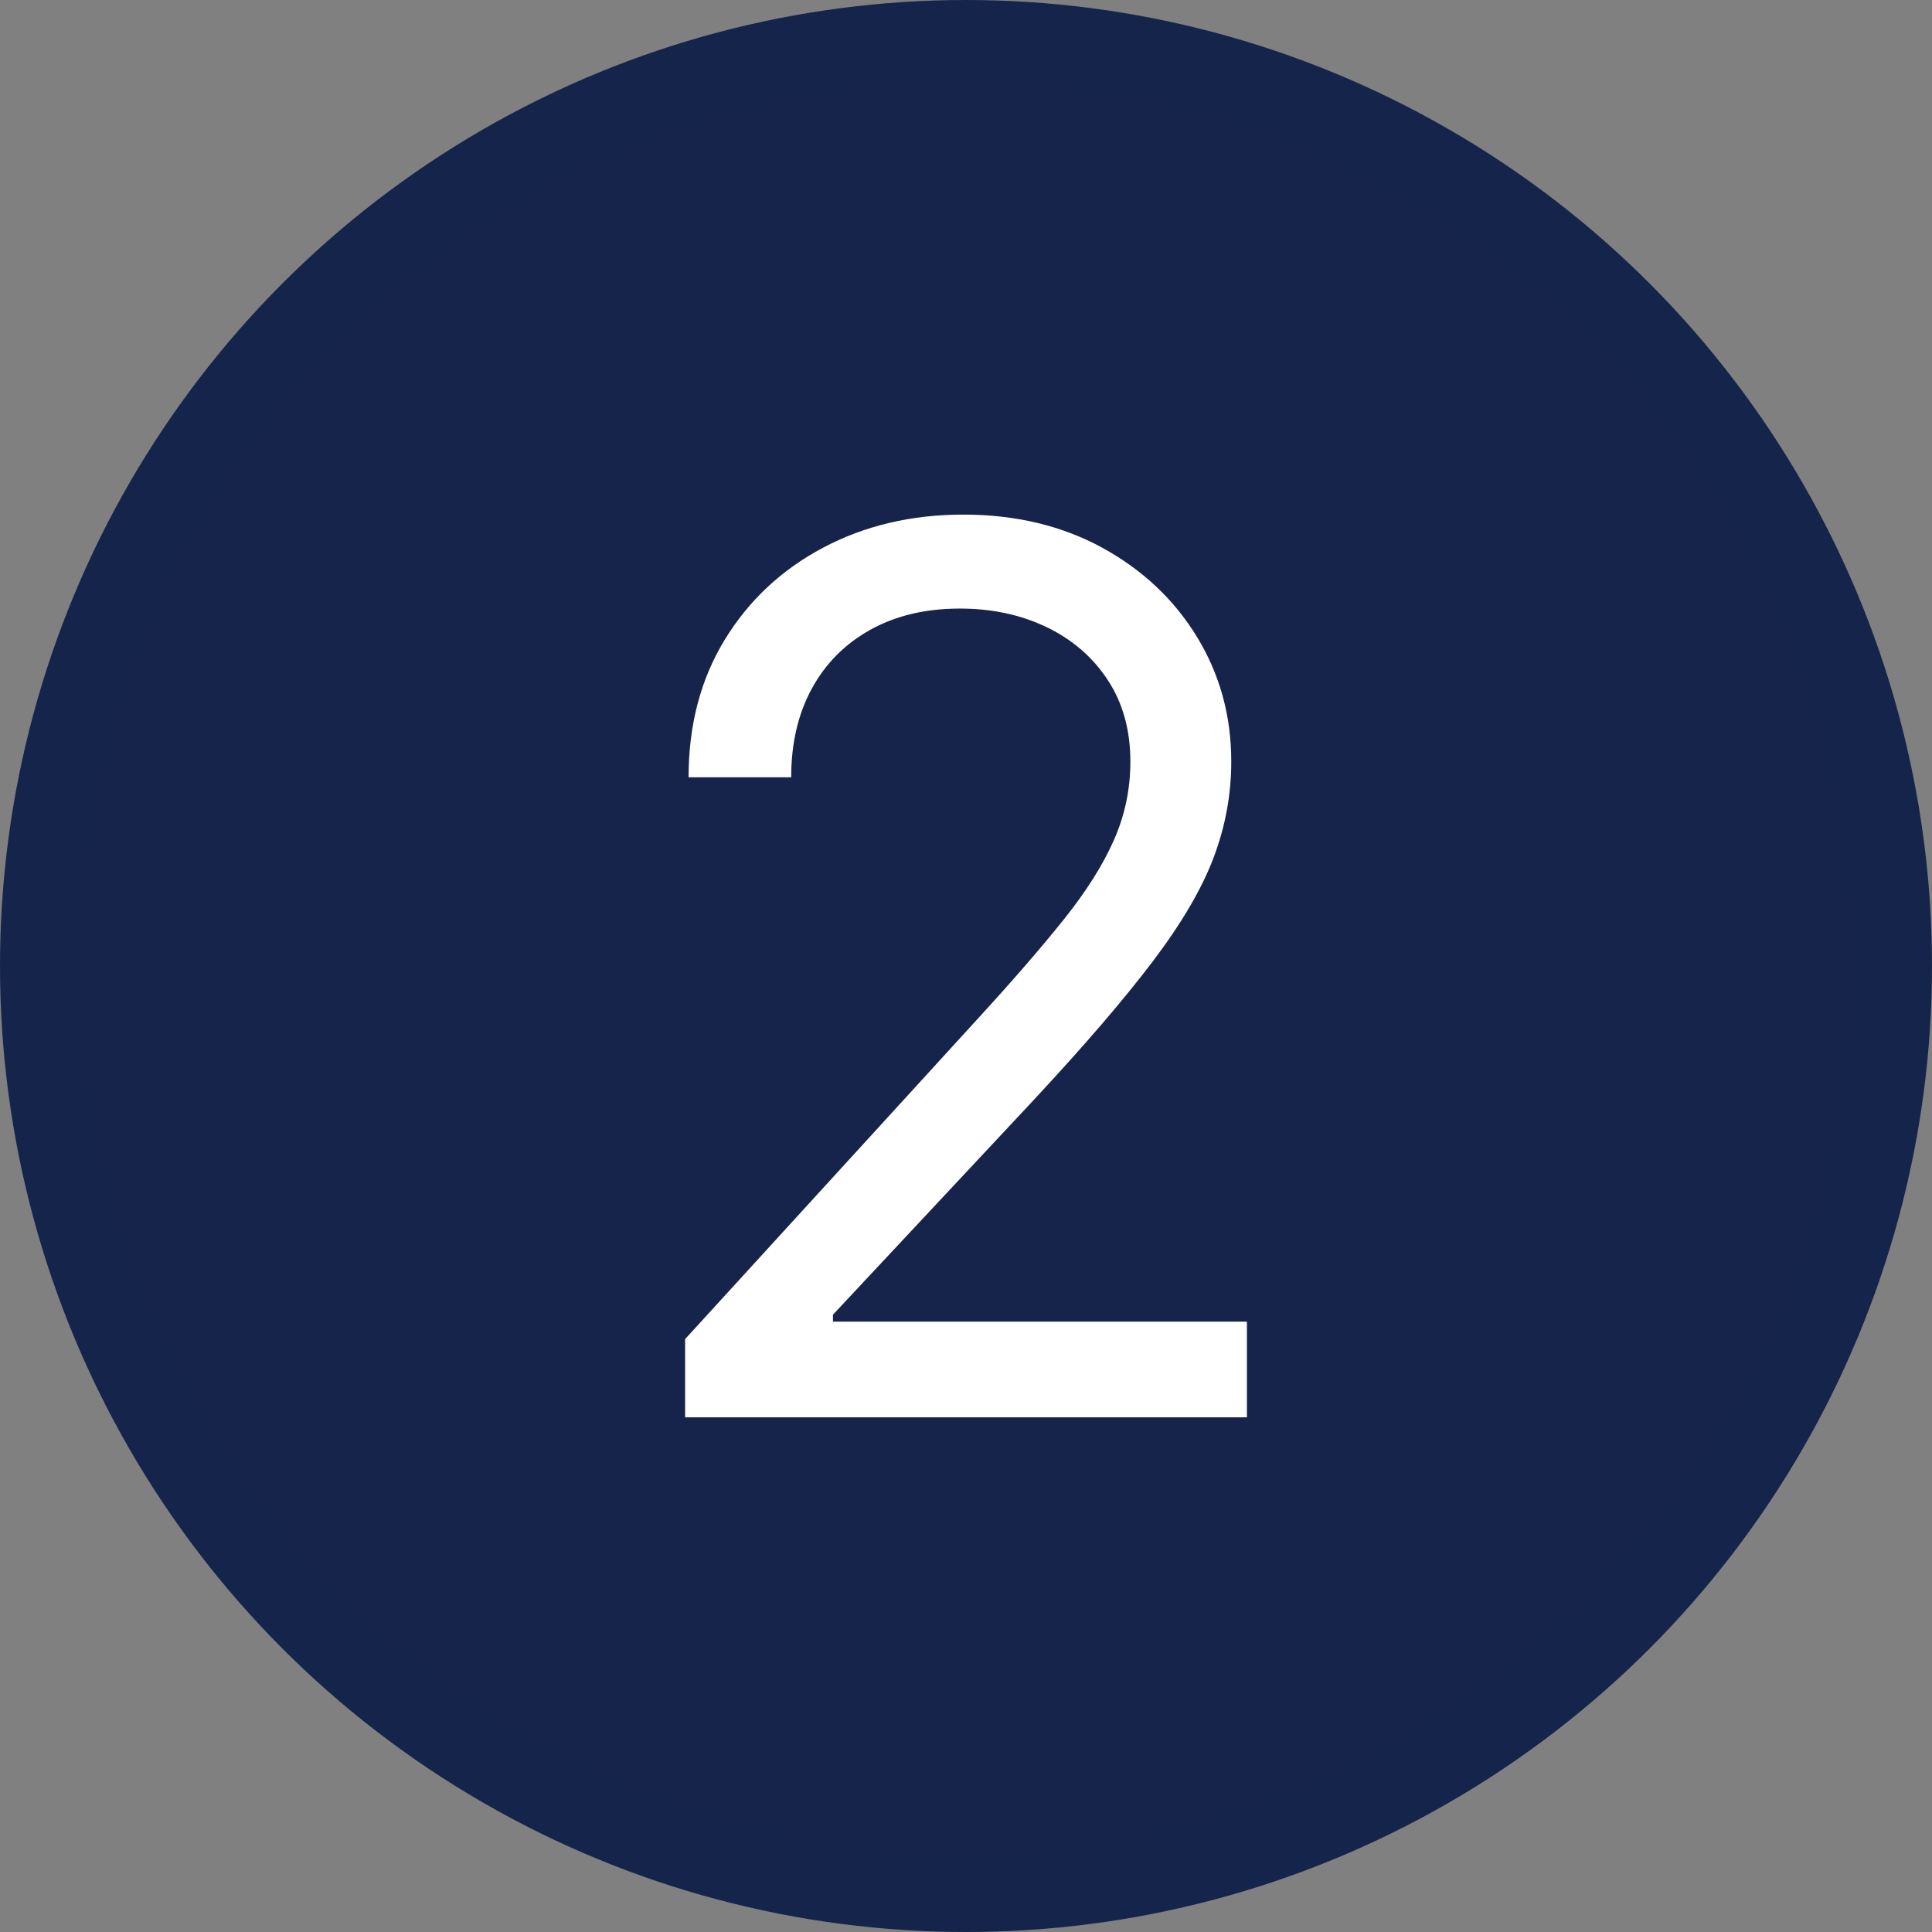
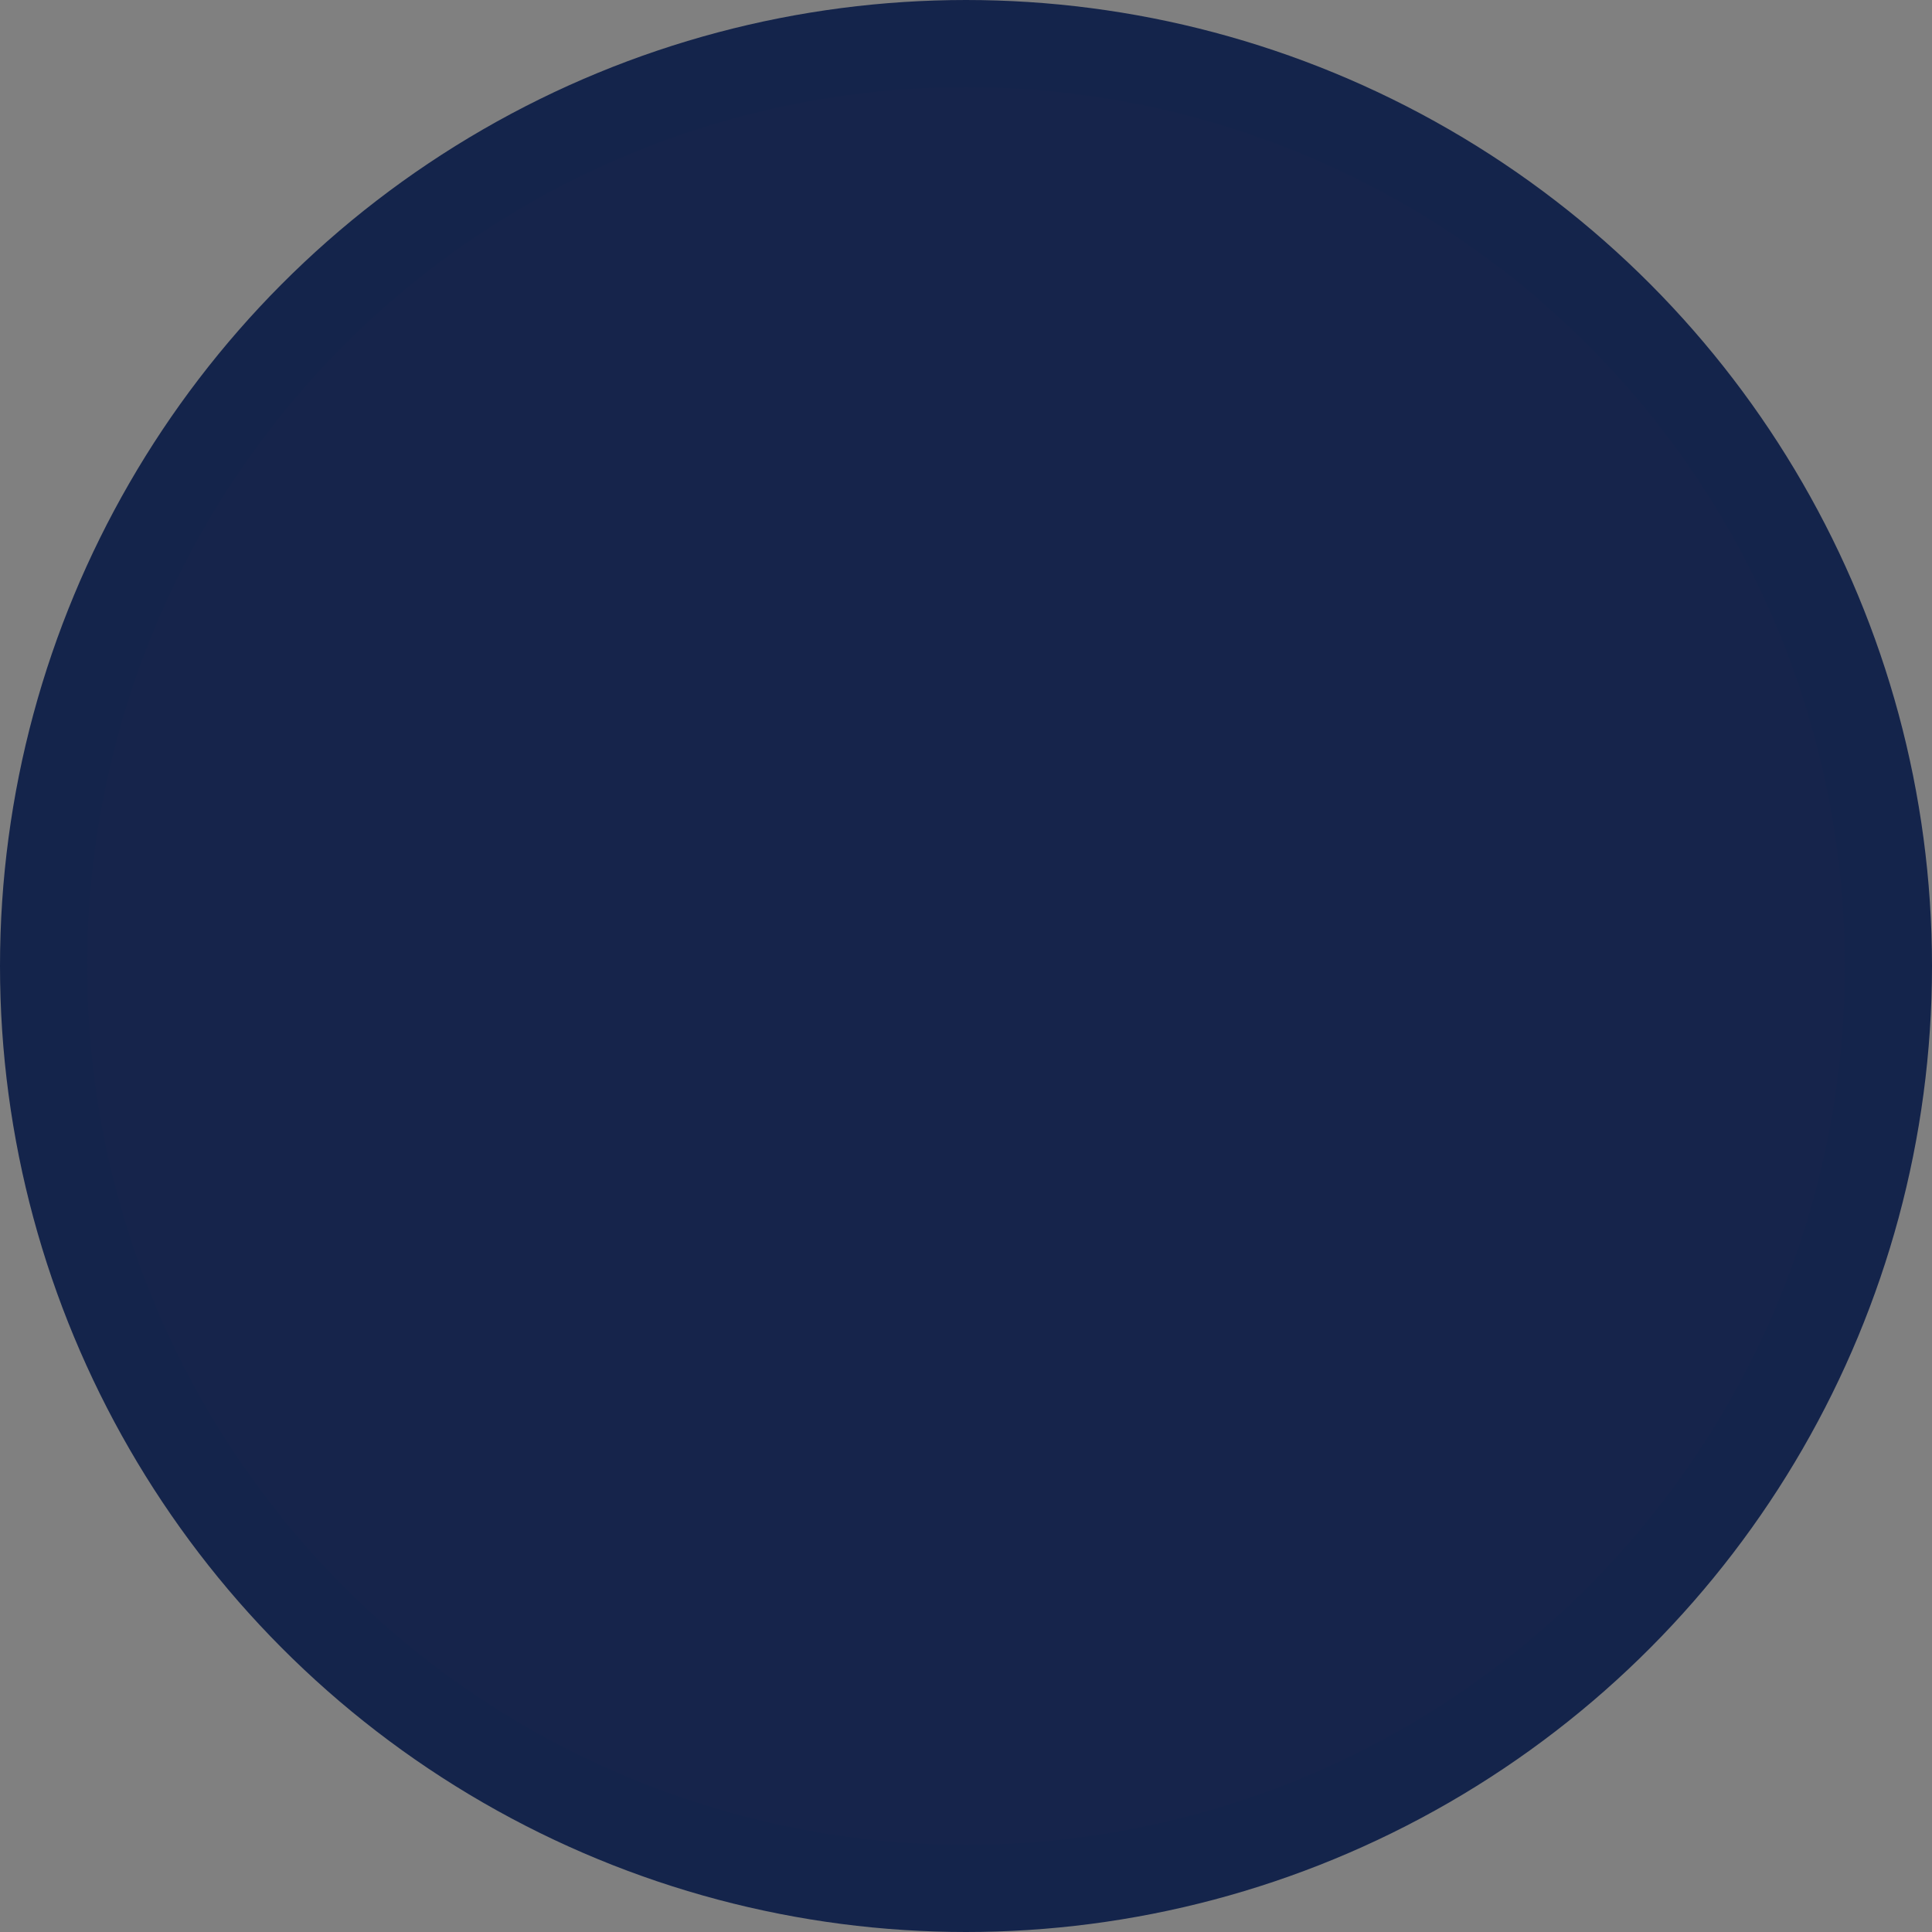
<svg xmlns="http://www.w3.org/2000/svg" id="Layer_1" data-name="Layer 1" viewBox="0 0 683.82 683.82">
  <rect x="0" y="0" width="683.82" height="683.82" fill="#808080" stroke="none" />
  <defs>
    <style>
      .cls-1 {
        fill: #fff;
      }

      .cls-2 {
        fill: #16244b;
        stroke: #14244b;
        stroke-miterlimit: 10;
        stroke-width: 30.84px;
      }
    </style>
  </defs>
  <circle class="cls-2" cx="341.91" cy="341.91" r="326.49" />
-   <path class="cls-1" d="M242.49,501.67v-27.7l104.04-113.89c12.21-13.34,22.26-24.96,30.17-34.86,7.9-9.9,13.77-19.24,17.62-28.01,3.85-8.77,5.77-17.98,5.77-27.63,0-11.08-2.64-20.67-7.93-28.78-5.29-8.1-12.49-14.36-21.62-18.78-9.13-4.41-19.39-6.62-30.78-6.62-12.11,0-22.65,2.49-31.63,7.46-8.98,4.98-15.91,11.93-20.78,20.85-4.88,8.93-7.31,19.39-7.31,31.4h-36.32c0-18.47,4.26-34.68,12.77-48.64,8.52-13.95,20.14-24.83,34.86-32.63,14.72-7.8,31.27-11.7,49.64-11.7s34.83,3.9,49.1,11.7c14.26,7.8,25.45,18.31,33.55,31.55,8.1,13.24,12.16,27.96,12.16,44.17,0,11.6-2.08,22.91-6.23,33.94-4.16,11.03-11.34,23.29-21.55,36.78-10.21,13.49-24.34,29.94-42.4,49.33l-70.8,75.72v2.46h146.52v33.86h-198.85Z" />
</svg>